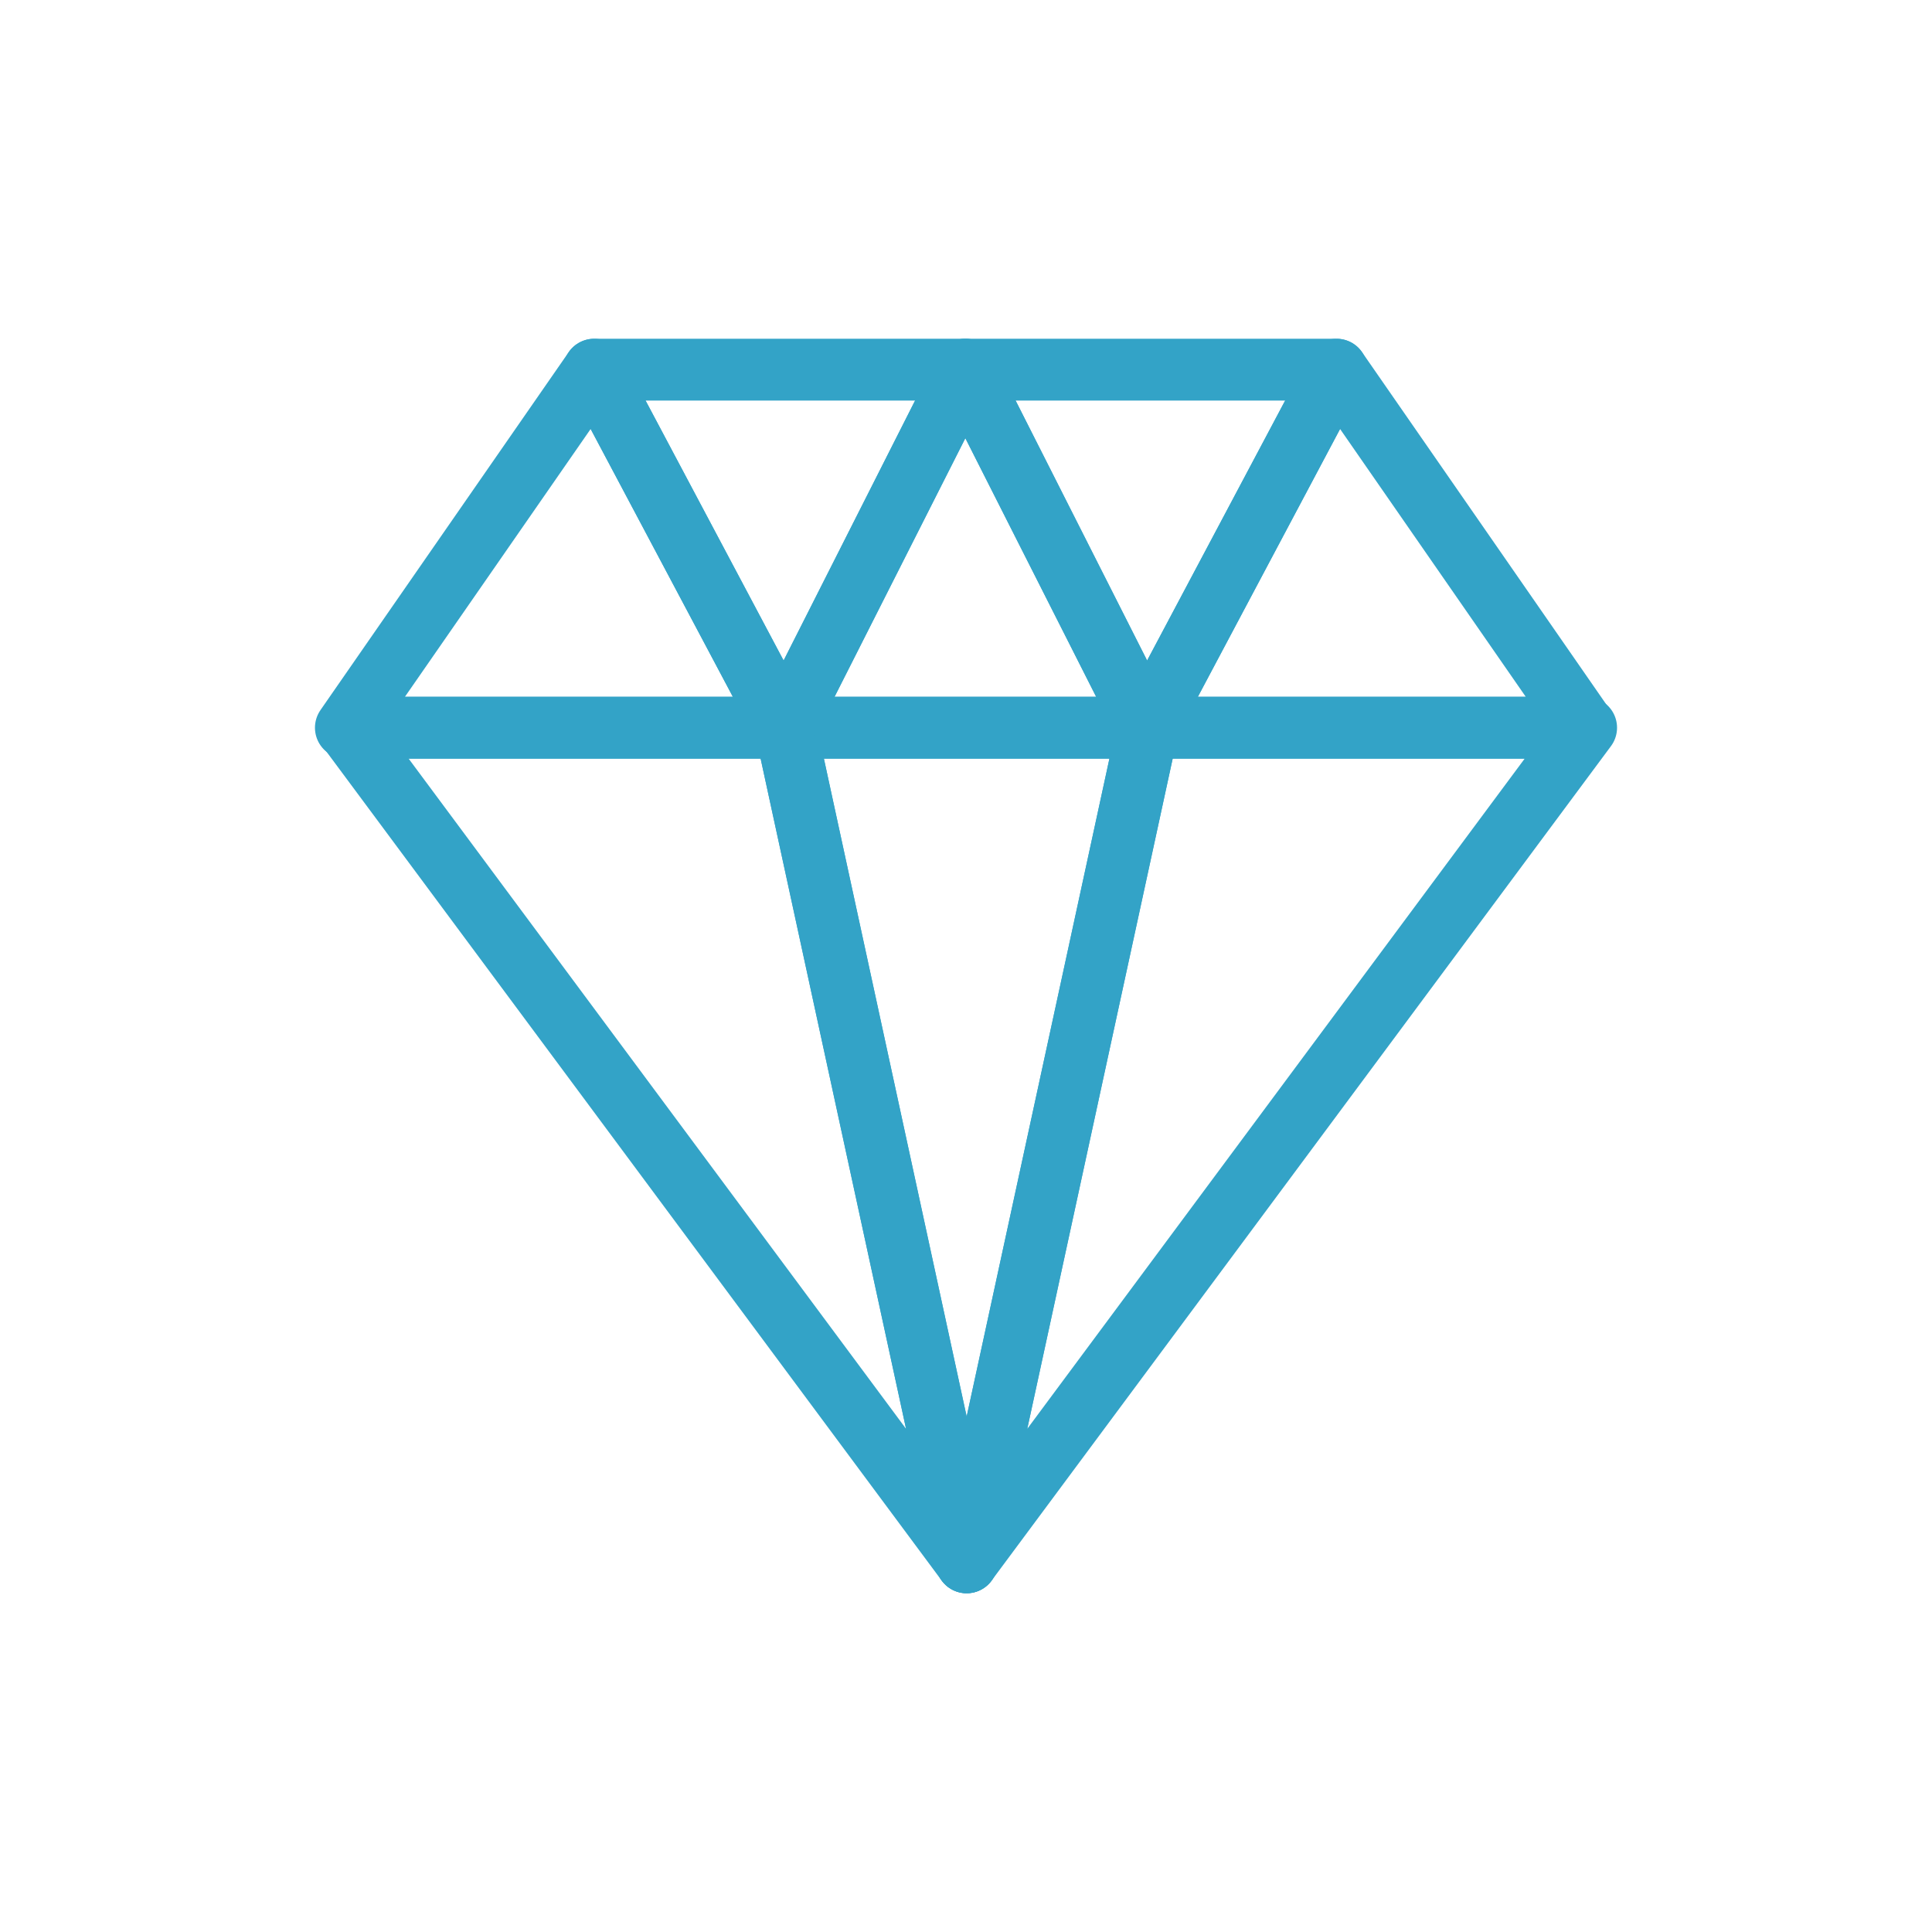
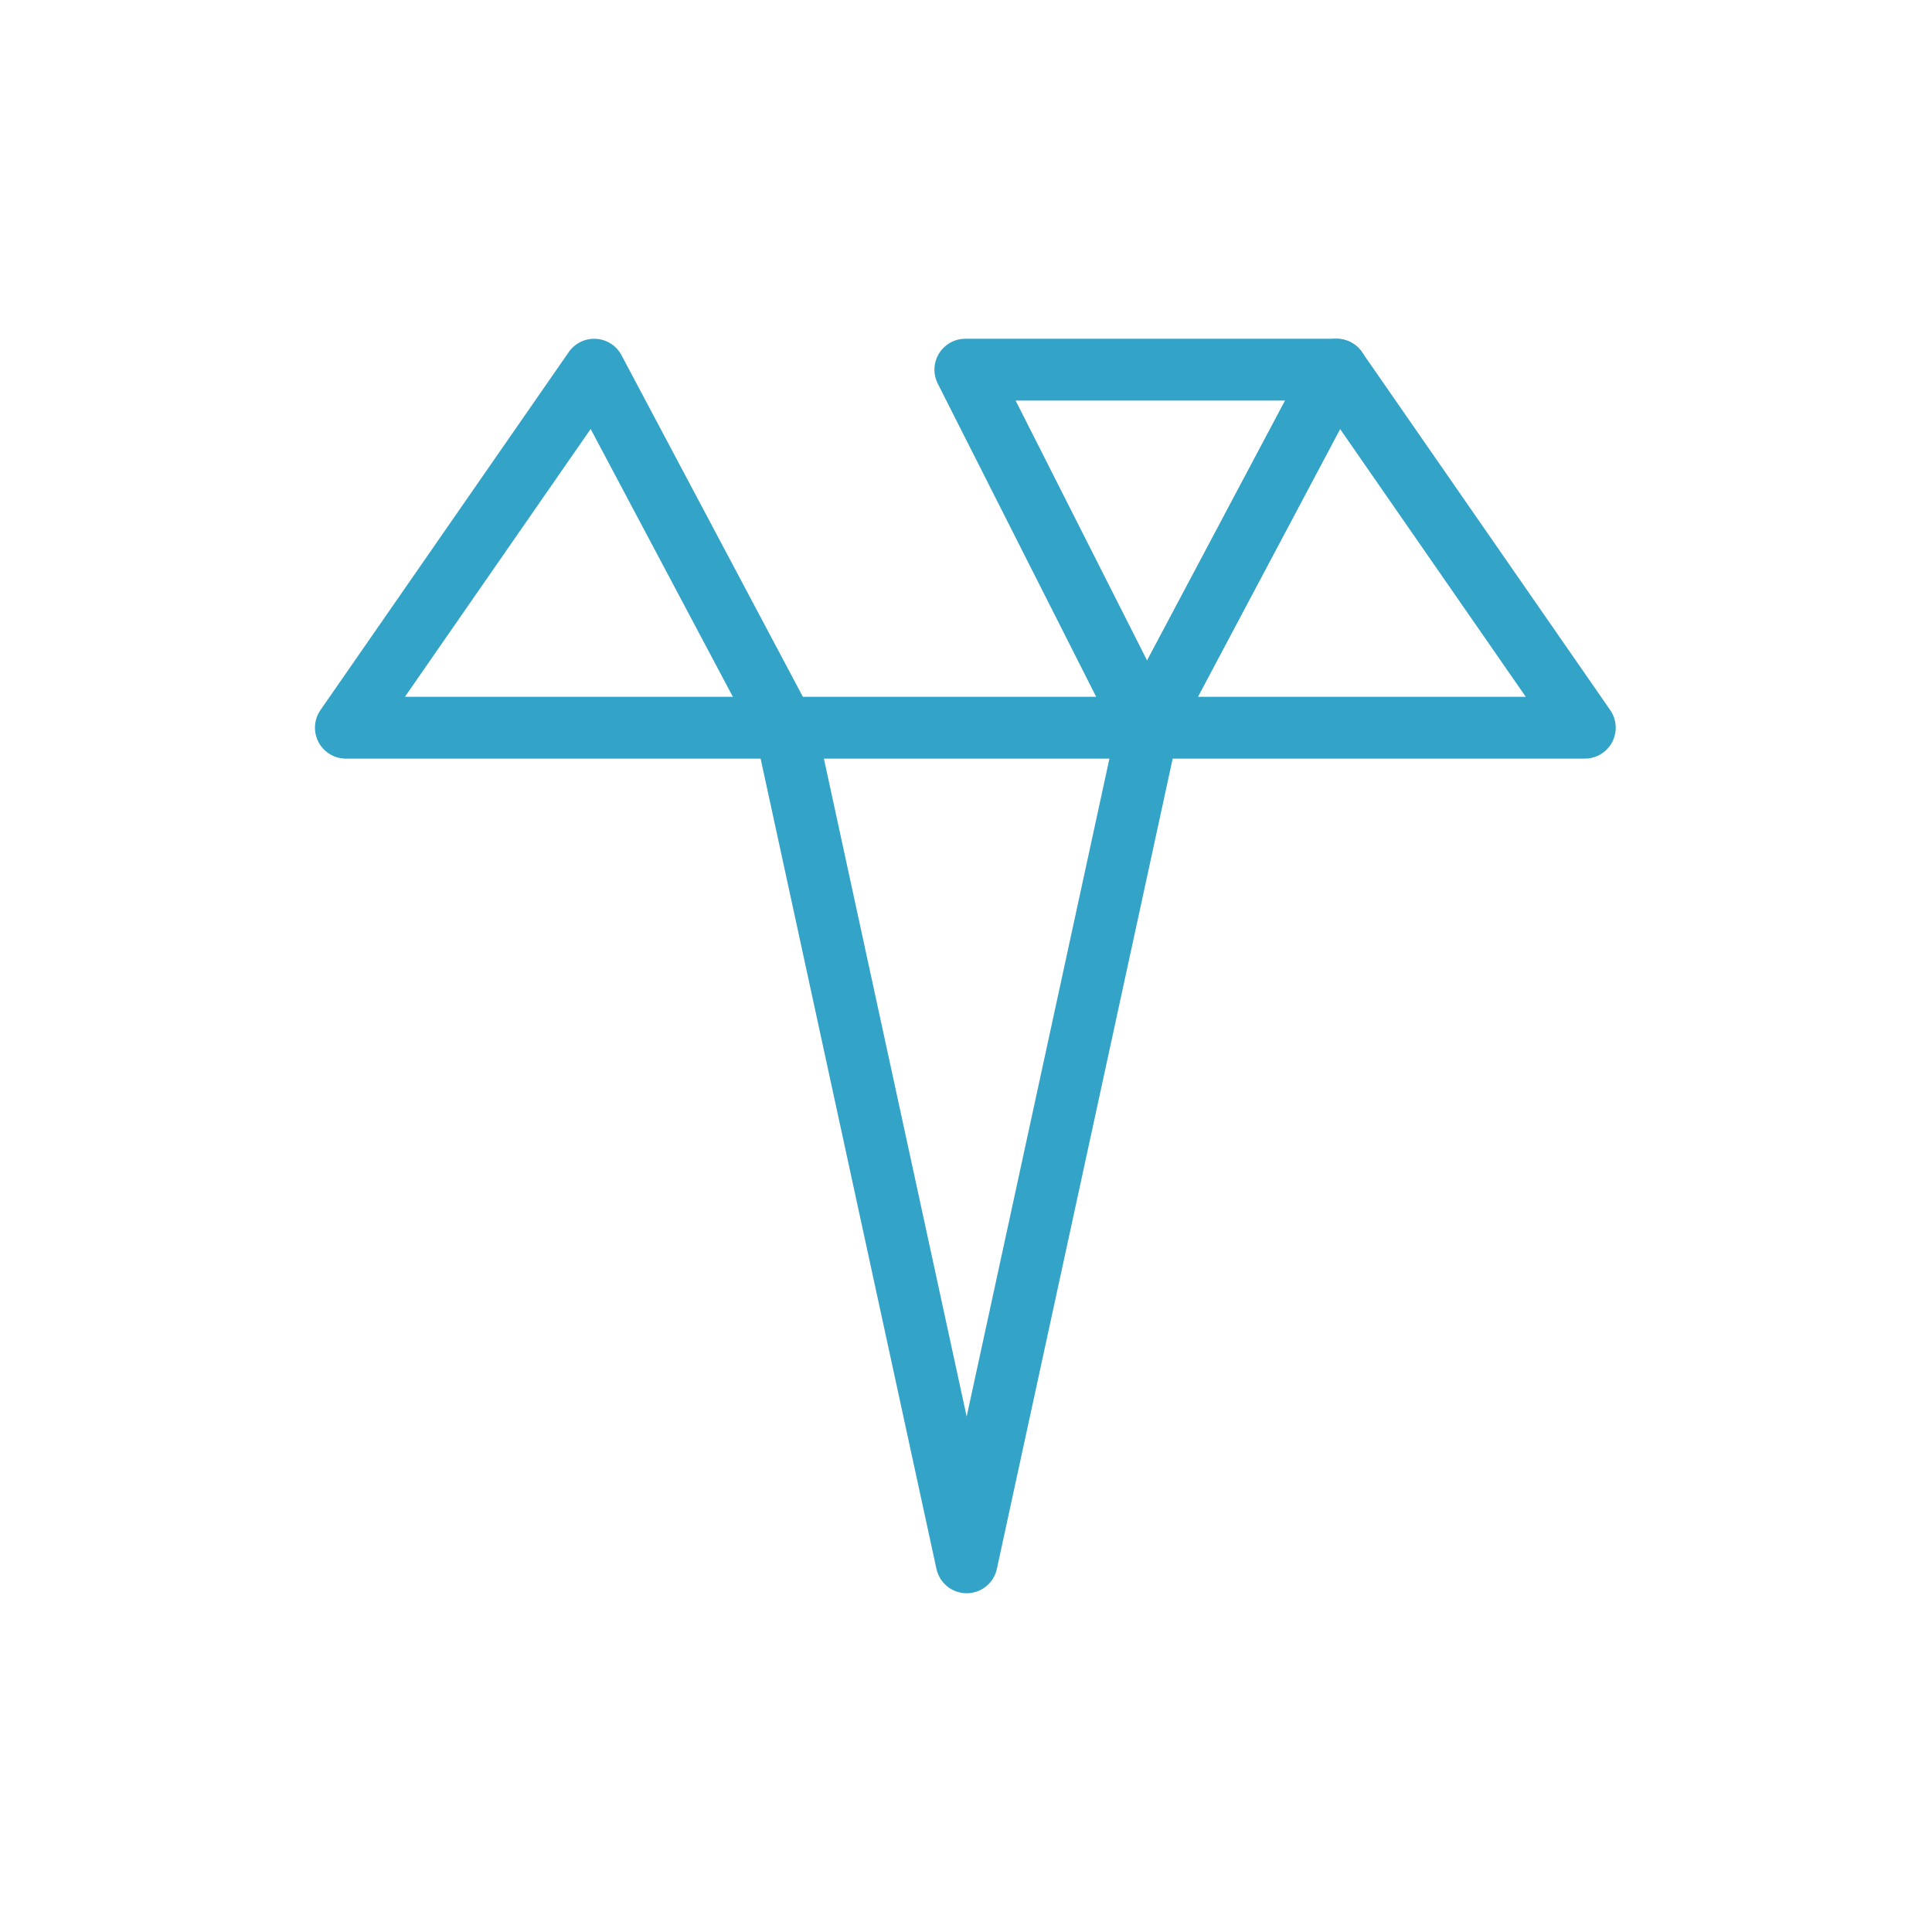
<svg xmlns="http://www.w3.org/2000/svg" viewBox="0 0 500 500">
  <polygon points="89.51 188.33 153.77 188.33 202.97 188.33 153.77 95.67 89.51 188.33" fill="none" stroke="#33a3c7" stroke-linecap="round" stroke-linejoin="round" stroke-width="16" />
  <polygon points="345.9 95.67 296.7 188.33 345.9 188.33 410.15 188.33 345.9 95.67" fill="none" stroke="#33a3c7" stroke-linecap="round" stroke-linejoin="round" stroke-width="16" />
  <polygon points="250.17 404.33 297.04 188.33 203.3 188.33 250.17 404.33" fill="none" stroke="#33a3c7" stroke-linecap="round" stroke-linejoin="round" stroke-width="16" />
-   <polygon points="297.04 188.33 250.17 404.33 410.49 188.33 297.04 188.33" fill="none" stroke="#33a3c7" stroke-linecap="round" stroke-linejoin="round" stroke-width="16" />
-   <polygon points="89.85 188.33 250.17 404.33 203.3 188.33 89.85 188.33" fill="none" stroke="#33a3c7" stroke-linecap="round" stroke-linejoin="round" stroke-width="16" />
-   <polygon points="249.83 95.67 202.97 188.33 296.7 188.33 249.83 95.67" fill="none" stroke="#33a3c7" stroke-linecap="round" stroke-linejoin="round" stroke-width="16" />
-   <polygon points="202.97 188.33 249.83 95.67 153.77 95.67 202.97 188.33" fill="none" stroke="#33a3c7" stroke-linecap="round" stroke-linejoin="round" stroke-width="16" />
  <polygon points="249.83 95.67 296.7 188.33 345.9 95.67 249.83 95.67" fill="none" stroke="#33a3c7" stroke-linecap="round" stroke-linejoin="round" stroke-width="16" />
</svg>